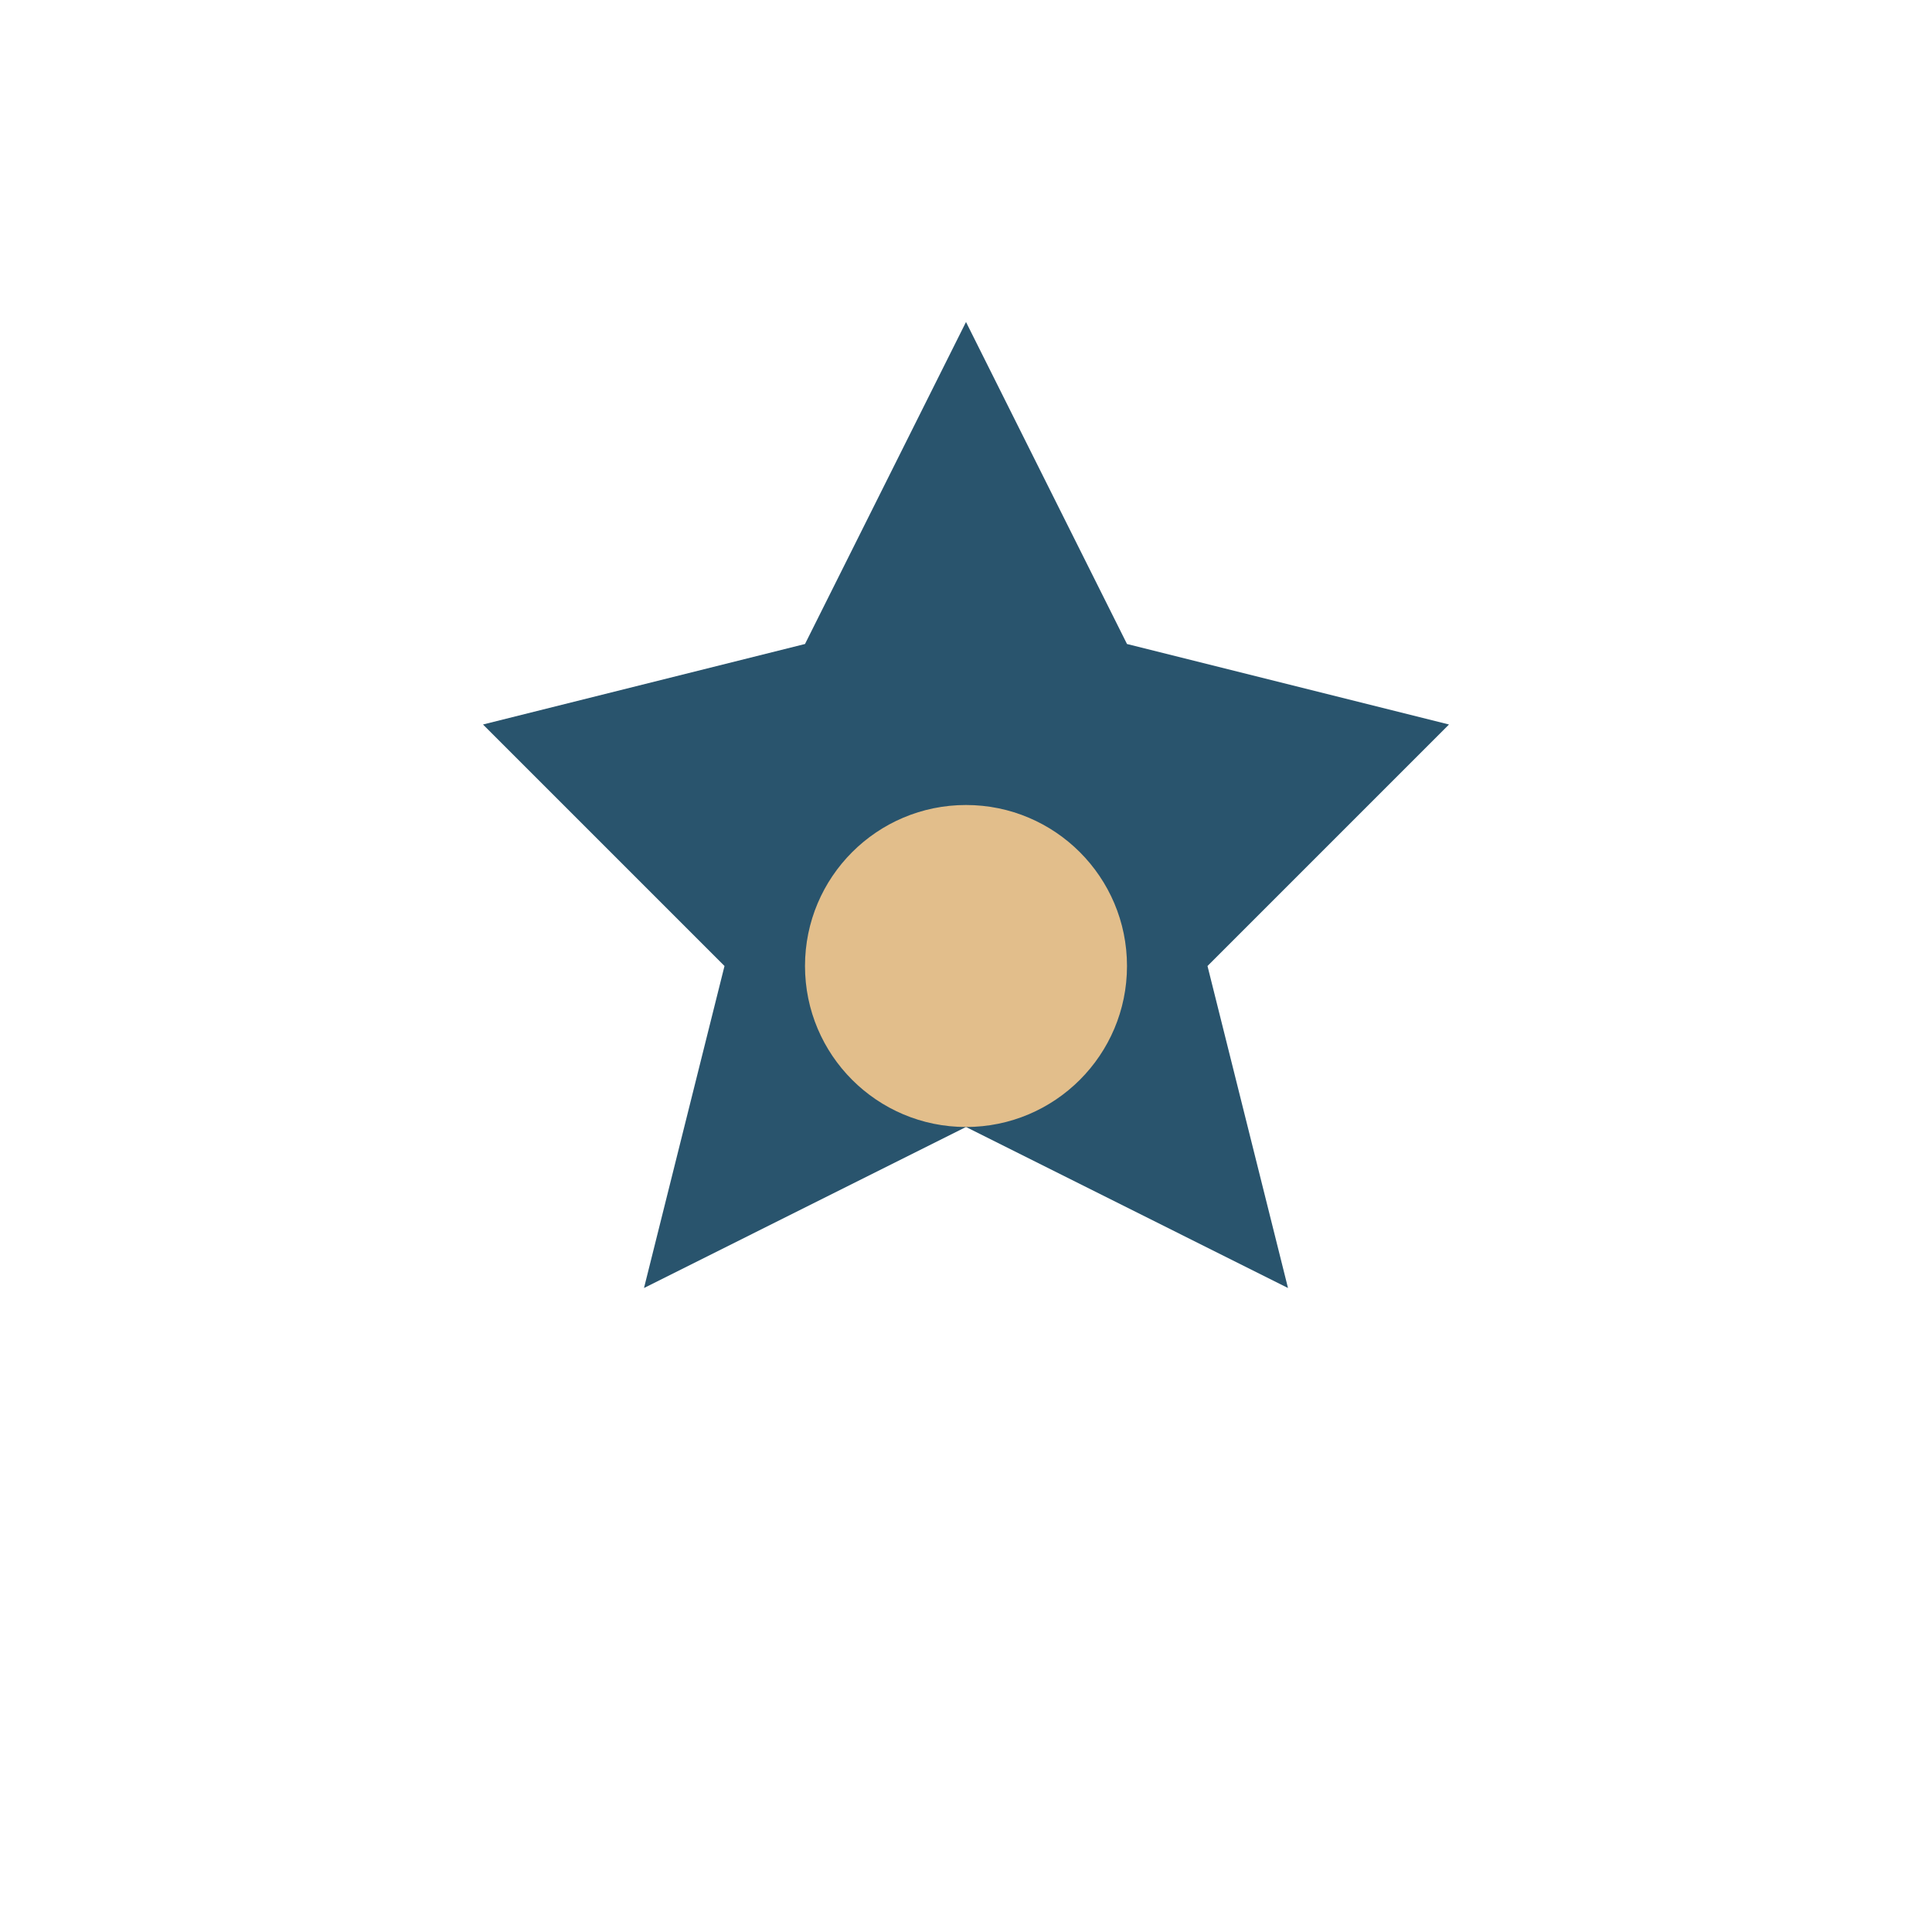
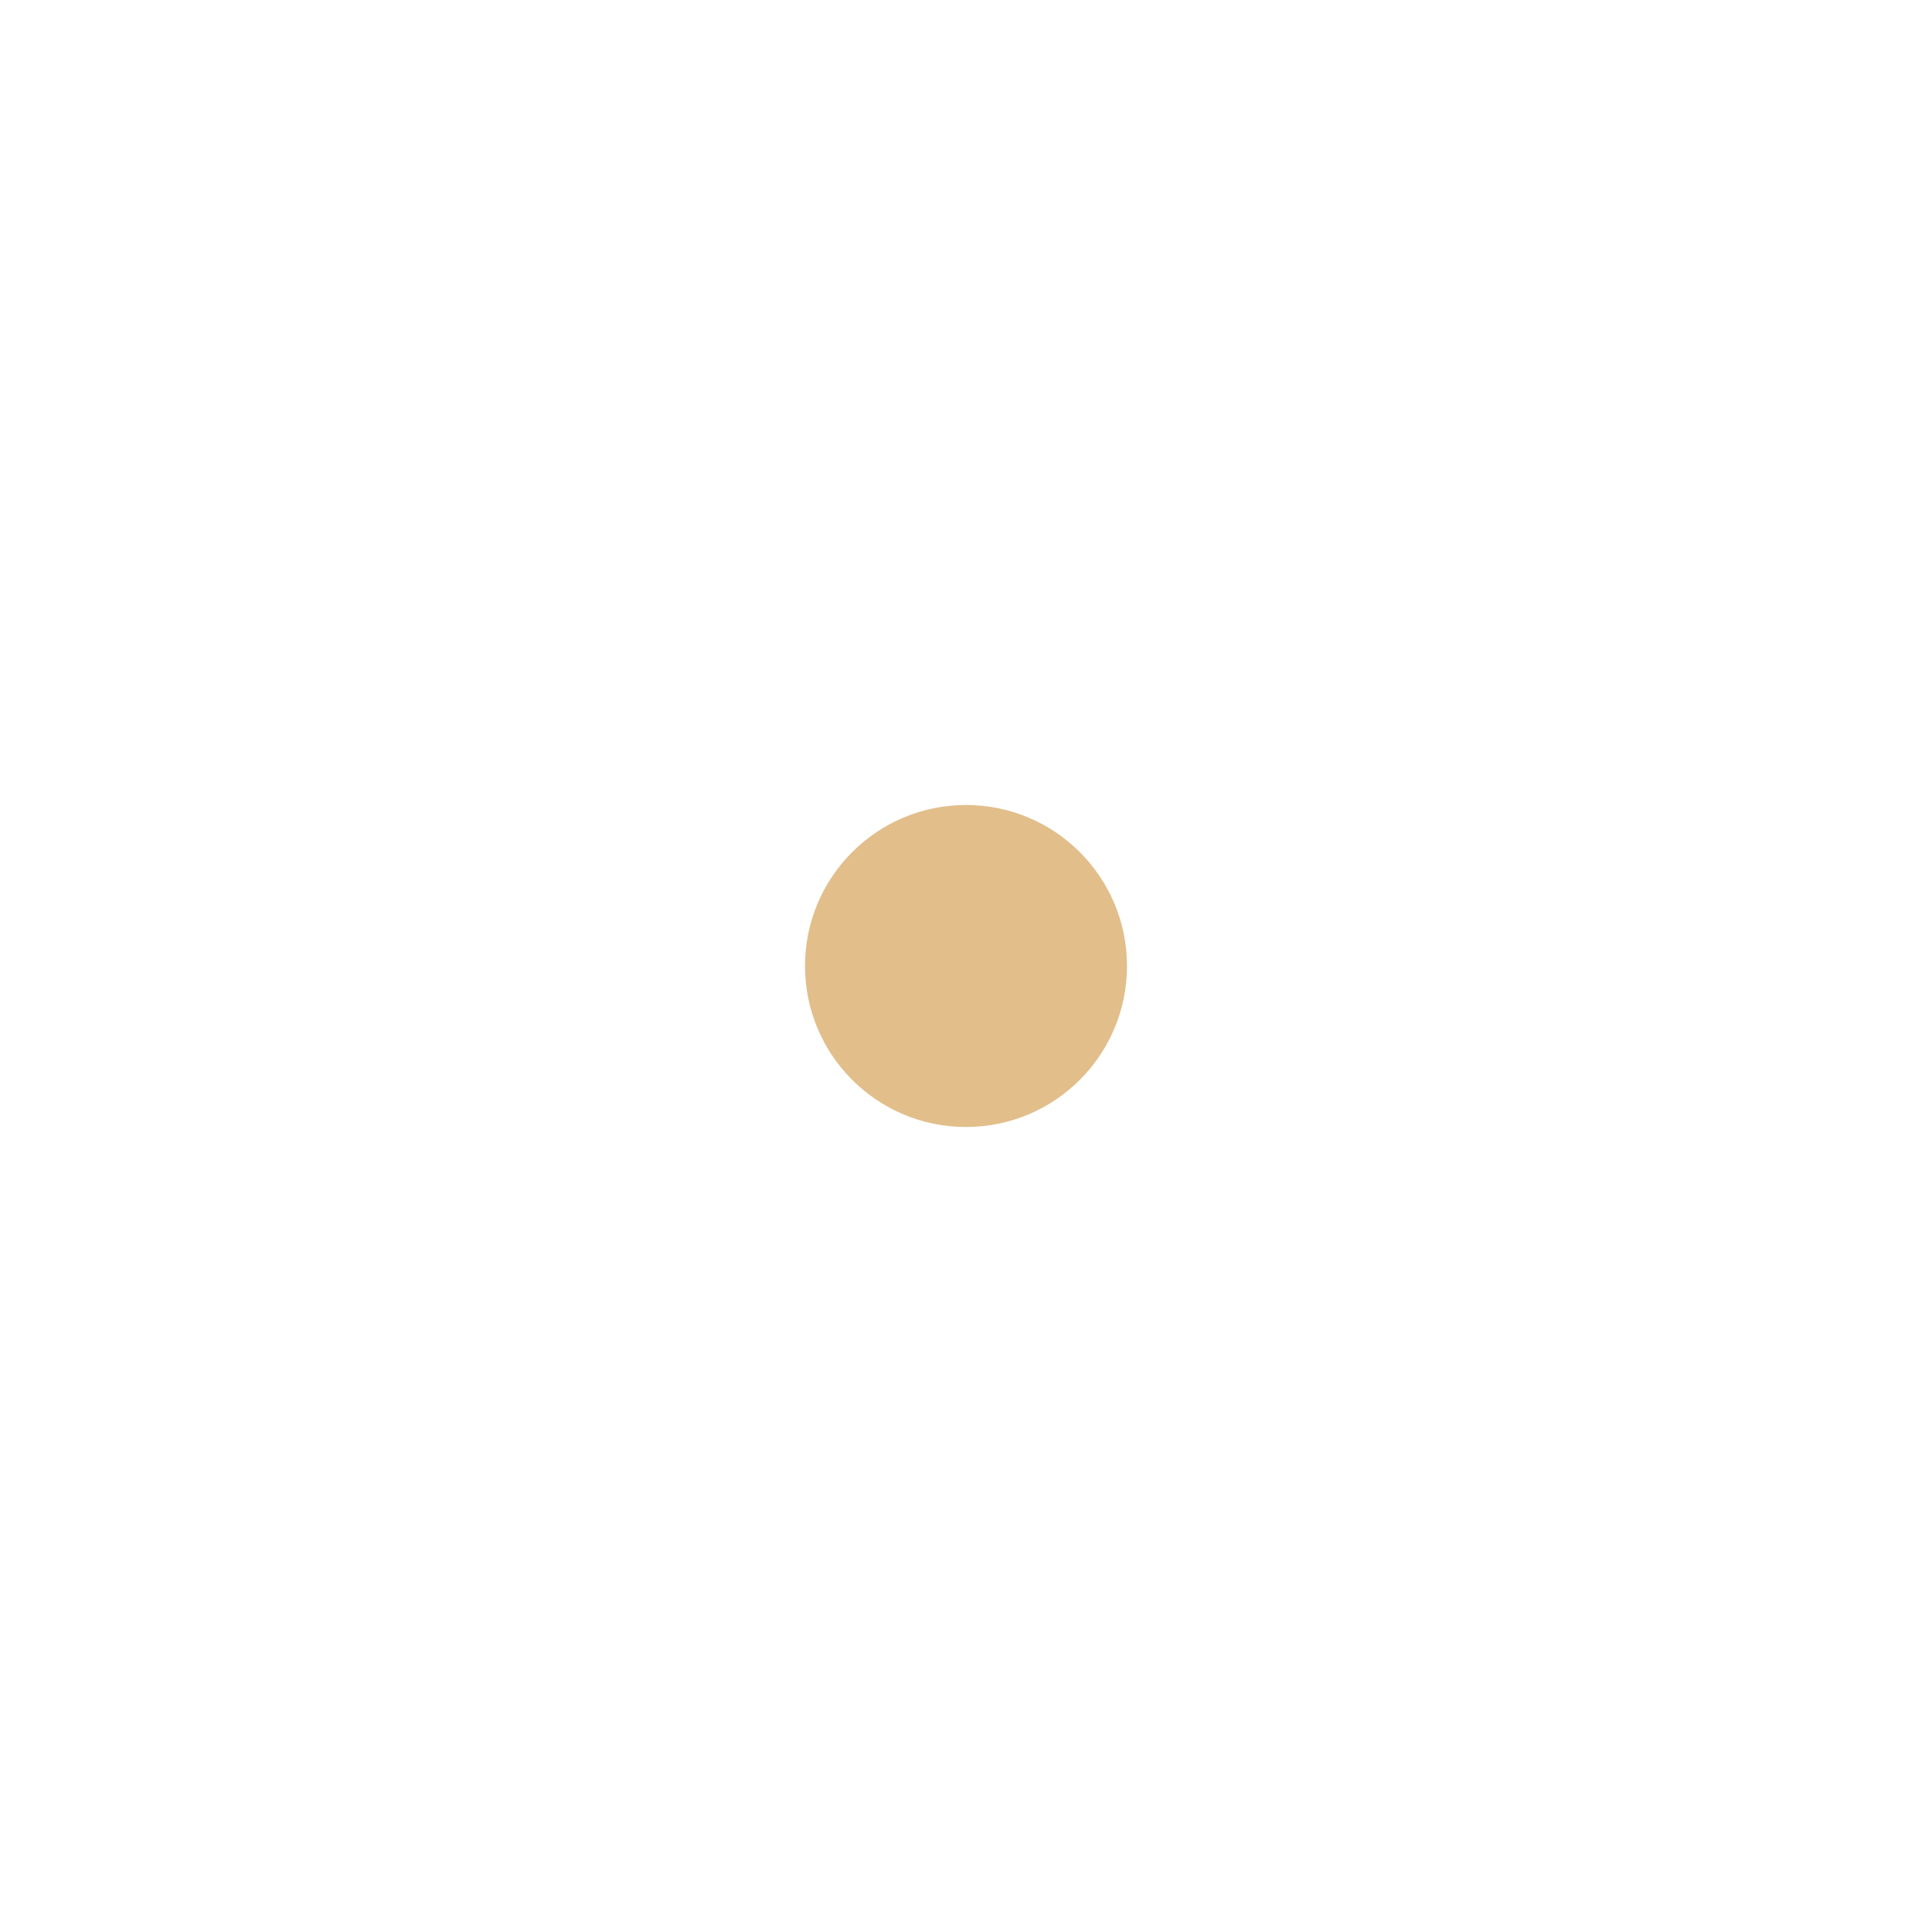
<svg xmlns="http://www.w3.org/2000/svg" width="24" height="24" viewBox="0 0 24 24">
-   <polygon points="12,4 14,8 18,9 15,12 16,16 12,14 8,16 9,12 6,9 10,8" fill="#29546D" />
  <circle cx="12" cy="12" r="2" fill="#E2BE8B" />
</svg>